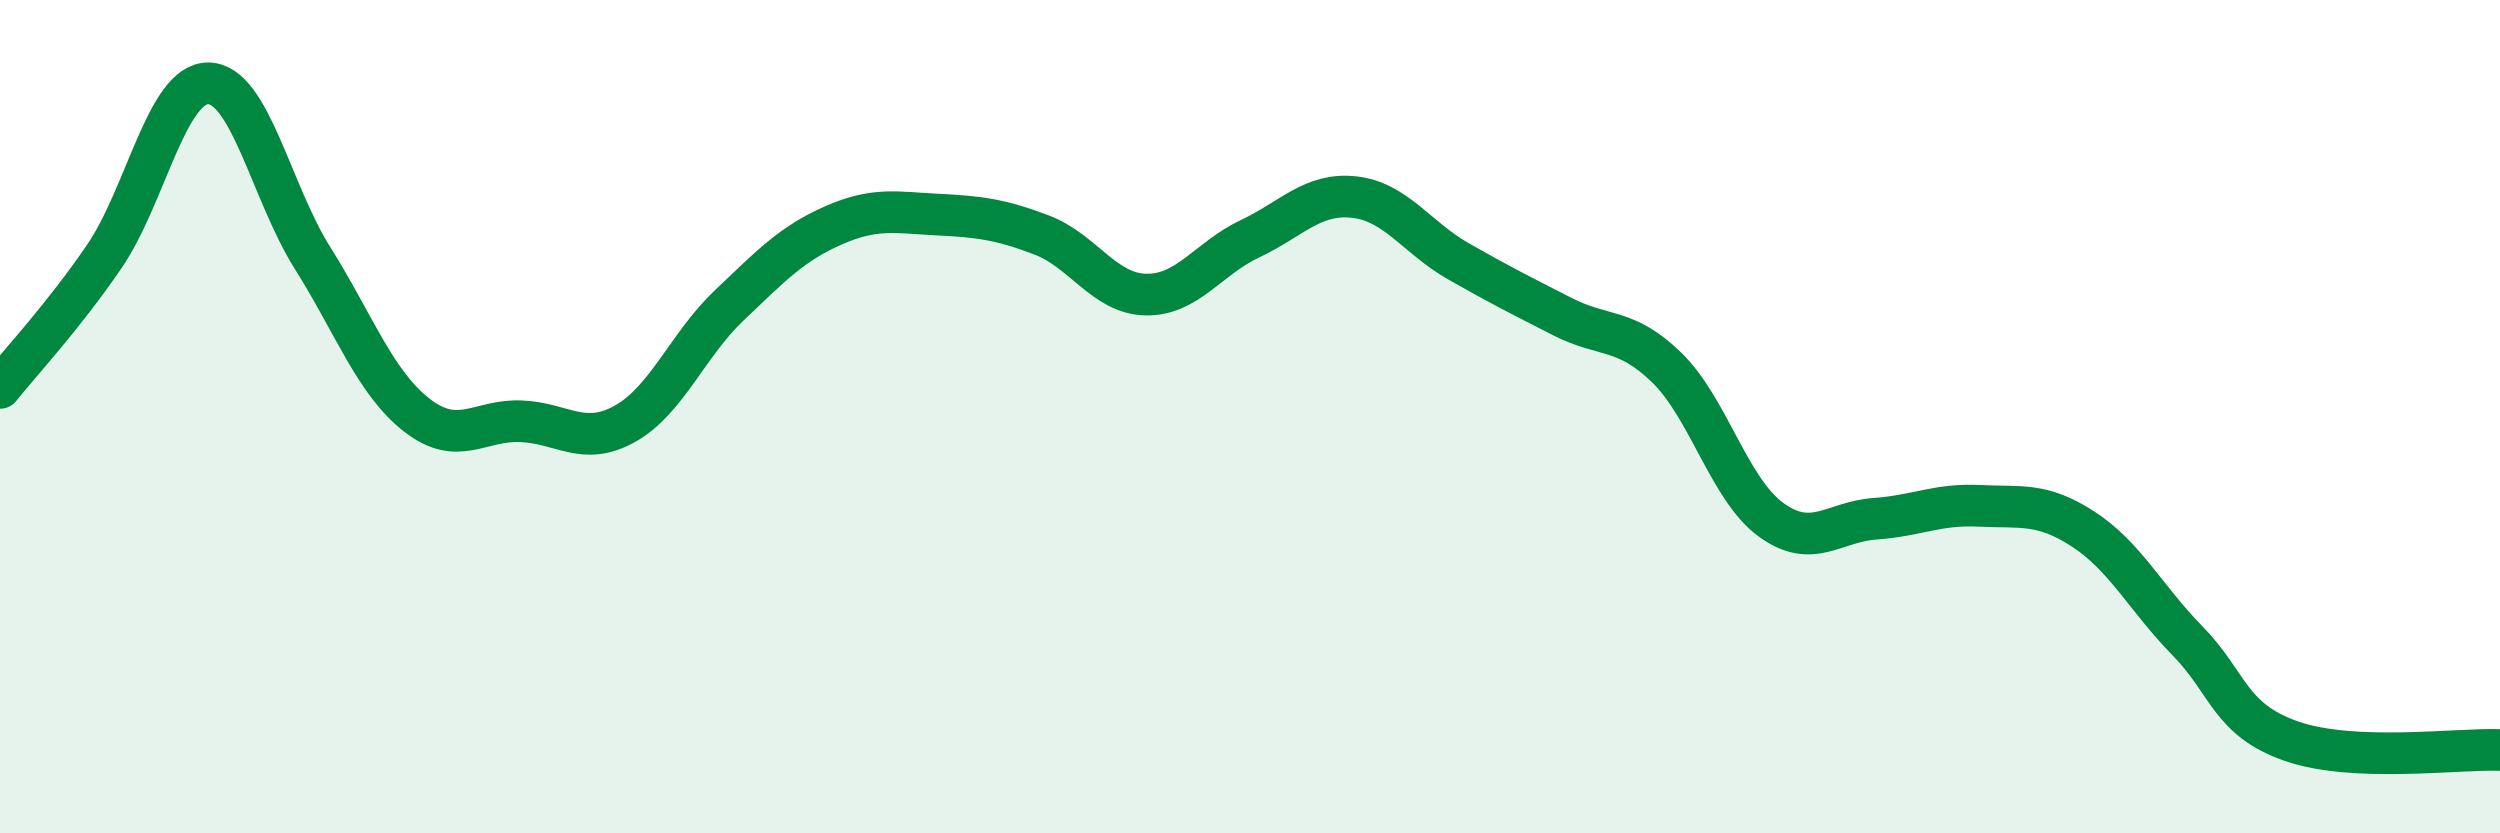
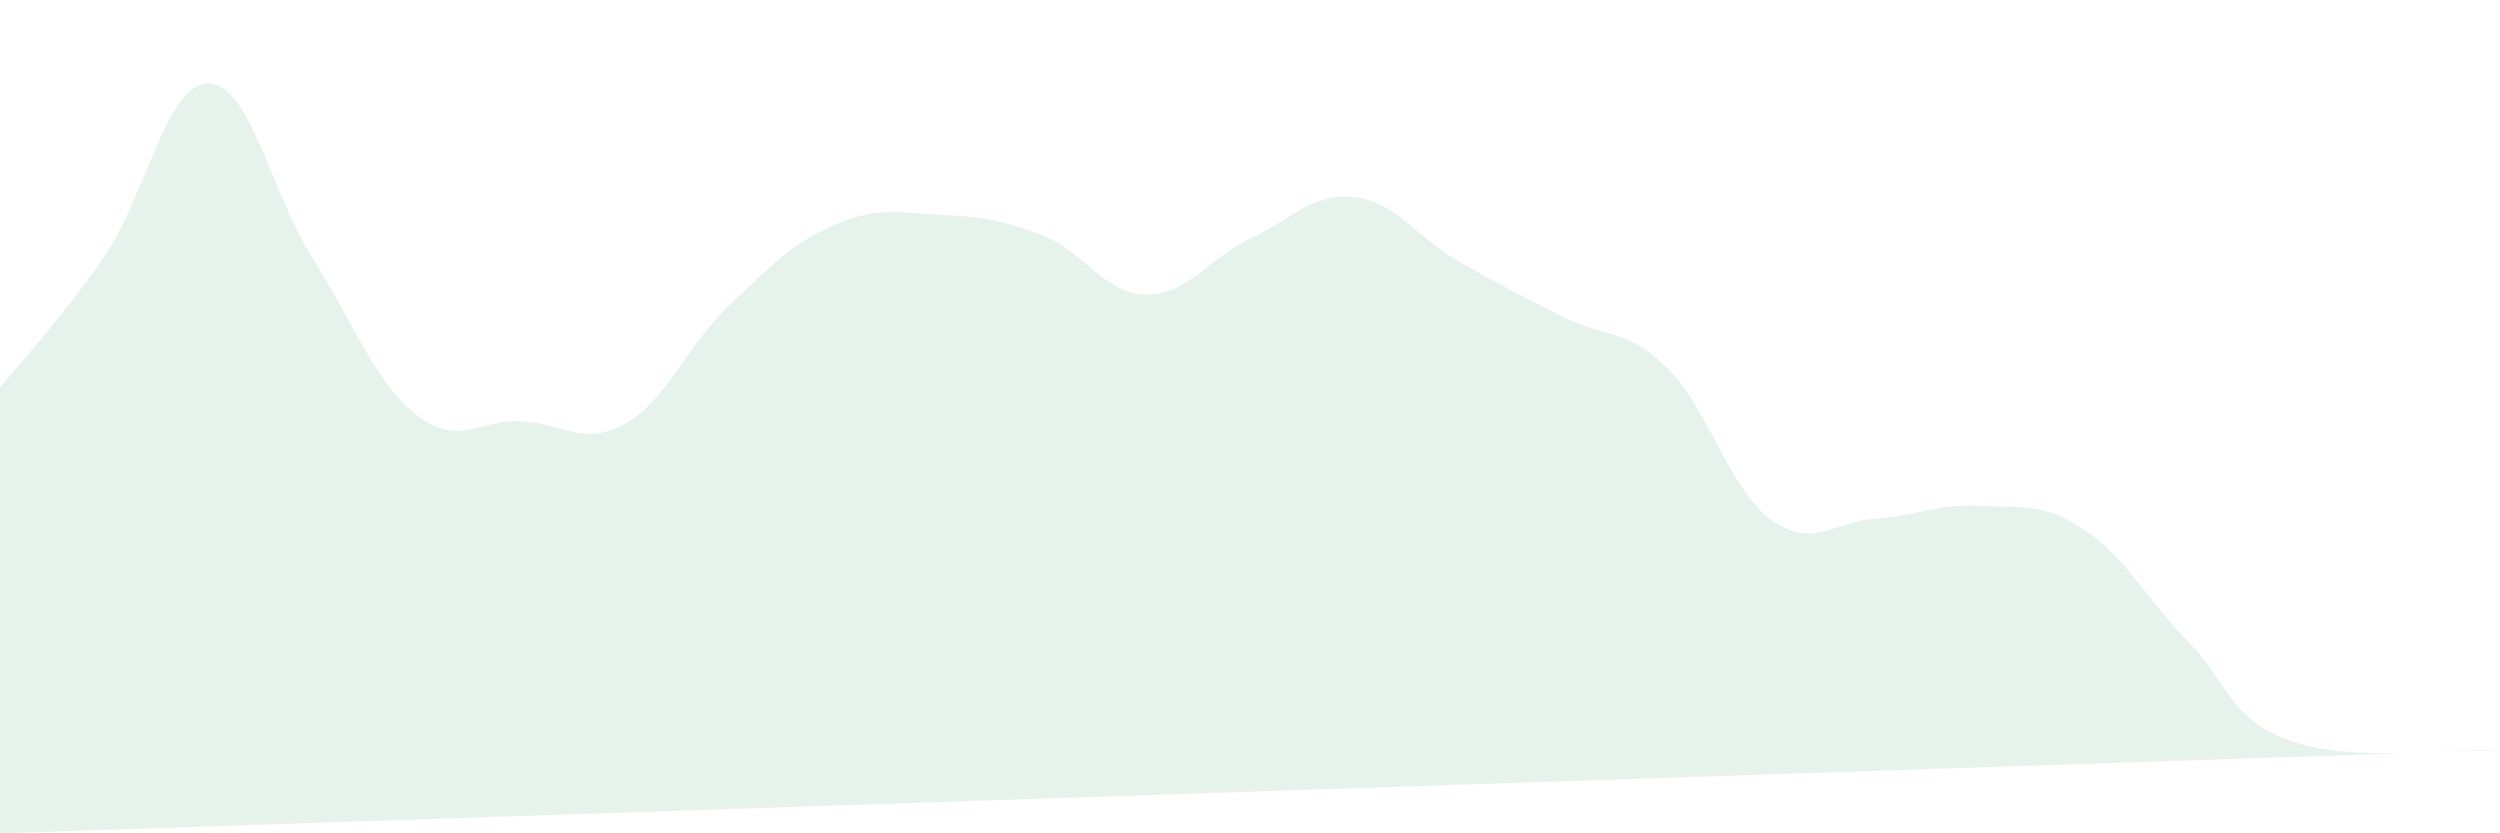
<svg xmlns="http://www.w3.org/2000/svg" width="60" height="20" viewBox="0 0 60 20">
-   <path d="M 0,9.31 C 0.5,8.68 1.5,7.62 2.5,6.16 C 3.5,4.7 4,1.99 5,2 C 6,2.01 6.5,4.6 7.5,6.19 C 8.5,7.78 9,9.18 10,9.96 C 11,10.74 11.5,10.07 12.5,10.11 C 13.5,10.15 14,10.73 15,10.17 C 16,9.61 16.5,8.28 17.5,7.33 C 18.5,6.38 19,5.85 20,5.41 C 21,4.97 21.5,5.1 22.5,5.15 C 23.5,5.2 24,5.26 25,5.64 C 26,6.02 26.5,7.05 27.5,7.07 C 28.5,7.09 29,6.2 30,5.73 C 31,5.26 31.5,4.62 32.5,4.73 C 33.5,4.84 34,5.7 35,6.27 C 36,6.84 36.5,7.09 37.5,7.6 C 38.5,8.11 39,7.85 40,8.82 C 41,9.79 41.5,11.74 42.5,12.47 C 43.5,13.2 44,12.52 45,12.45 C 46,12.38 46.5,12.09 47.5,12.14 C 48.5,12.19 49,12.05 50,12.7 C 51,13.35 51.5,14.36 52.5,15.38 C 53.5,16.4 53.5,17.27 55,17.79 C 56.5,18.31 59,17.96 60,18L60 20L0 20Z" fill="#008740" opacity="0.1" stroke-linecap="round" stroke-linejoin="round" />
-   <path d="M 0,9.31 C 0.5,8.68 1.5,7.62 2.5,6.16 C 3.5,4.7 4,1.99 5,2 C 6,2.01 6.5,4.6 7.5,6.19 C 8.5,7.78 9,9.18 10,9.96 C 11,10.74 11.5,10.07 12.5,10.11 C 13.5,10.15 14,10.73 15,10.17 C 16,9.61 16.5,8.28 17.5,7.33 C 18.5,6.38 19,5.85 20,5.41 C 21,4.97 21.5,5.1 22.5,5.15 C 23.5,5.2 24,5.26 25,5.64 C 26,6.02 26.5,7.05 27.5,7.07 C 28.5,7.09 29,6.2 30,5.73 C 31,5.26 31.5,4.62 32.5,4.73 C 33.5,4.84 34,5.7 35,6.27 C 36,6.84 36.5,7.09 37.5,7.6 C 38.5,8.11 39,7.85 40,8.82 C 41,9.79 41.5,11.74 42.5,12.47 C 43.5,13.2 44,12.52 45,12.45 C 46,12.38 46.5,12.09 47.5,12.14 C 48.5,12.19 49,12.05 50,12.7 C 51,13.35 51.5,14.36 52.5,15.38 C 53.5,16.4 53.5,17.27 55,17.79 C 56.5,18.31 59,17.96 60,18" stroke="#008740" stroke-width="1" fill="none" stroke-linecap="round" stroke-linejoin="round" />
+   <path d="M 0,9.31 C 0.5,8.68 1.5,7.62 2.5,6.16 C 3.5,4.7 4,1.99 5,2 C 6,2.01 6.5,4.6 7.5,6.19 C 8.5,7.78 9,9.18 10,9.96 C 11,10.74 11.5,10.07 12.5,10.11 C 13.5,10.15 14,10.73 15,10.17 C 16,9.61 16.5,8.28 17.5,7.33 C 18.5,6.38 19,5.85 20,5.41 C 21,4.97 21.5,5.1 22.5,5.15 C 23.5,5.2 24,5.26 25,5.64 C 26,6.02 26.5,7.05 27.5,7.07 C 28.5,7.09 29,6.2 30,5.73 C 31,5.26 31.5,4.62 32.5,4.73 C 33.5,4.84 34,5.7 35,6.27 C 36,6.84 36.5,7.09 37.5,7.6 C 38.5,8.11 39,7.85 40,8.82 C 41,9.79 41.5,11.74 42.5,12.47 C 43.5,13.2 44,12.52 45,12.45 C 46,12.38 46.5,12.09 47.5,12.14 C 48.5,12.19 49,12.05 50,12.7 C 51,13.35 51.5,14.36 52.5,15.38 C 53.5,16.4 53.5,17.27 55,17.79 C 56.5,18.31 59,17.96 60,18L0 20Z" fill="#008740" opacity="0.1" stroke-linecap="round" stroke-linejoin="round" />
</svg>